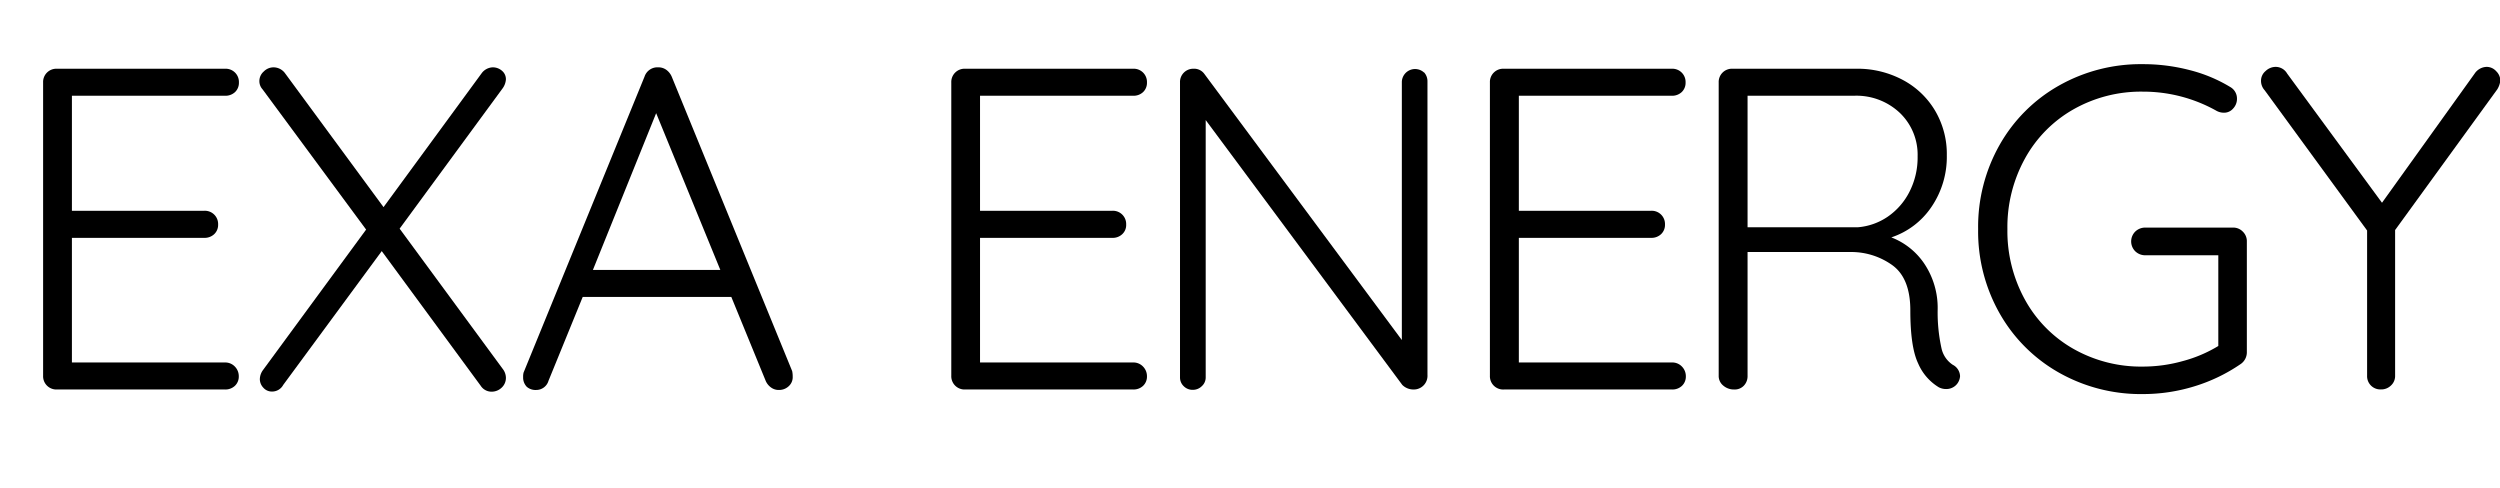
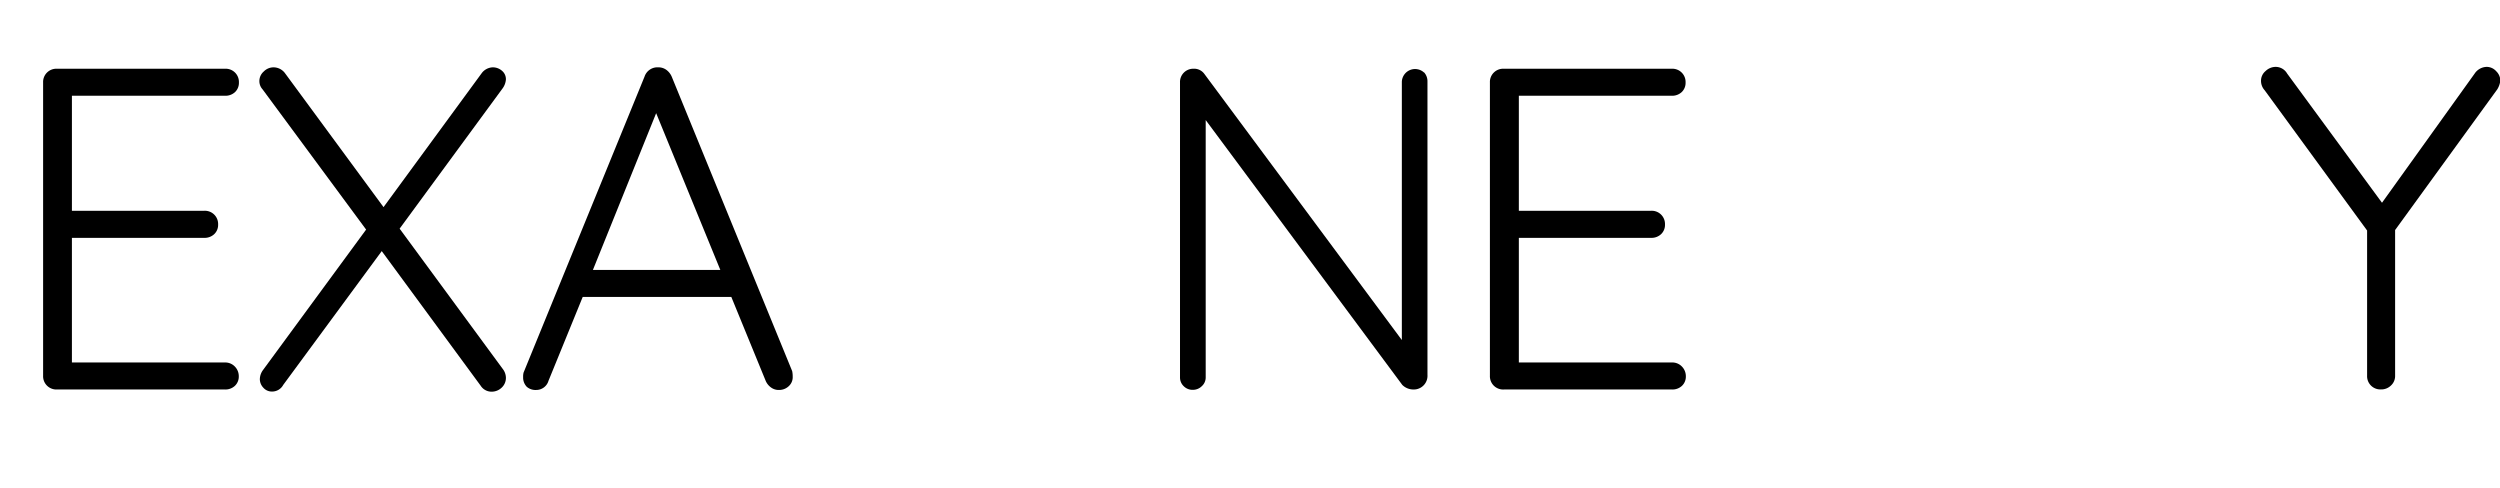
<svg xmlns="http://www.w3.org/2000/svg" id="Layer_1" data-name="Layer 1" viewBox="0 0 377.54 73.77">
  <path d="M35.47,55.36a2.07,2.07,0,0,1,.59,1.46,1.91,1.91,0,0,1-.59,1.45,2.1,2.1,0,0,1-1.49.55H8.58a2,2,0,0,1-2.07-2.07V12.46a2,2,0,0,1,2.07-2.08H34a2,2,0,0,1,2.08,2.08,1.91,1.91,0,0,1-.59,1.45,2.1,2.1,0,0,1-1.49.55H10.86V31.83h20a2,2,0,0,1,2.08,2.08,1.91,1.91,0,0,1-.59,1.45,2.09,2.09,0,0,1-1.49.56h-20V54.74H34A2,2,0,0,1,35.47,55.36Z" />
  <path d="M75.92,55.71A2.24,2.24,0,0,1,76.4,57a2,2,0,0,1-.66,1.56,2.17,2.17,0,0,1-1.48.59,1.94,1.94,0,0,1-1.67-.9L57.65,37.92,42.77,58.13a1.9,1.9,0,0,1-1.66,1,1.71,1.71,0,0,1-1.35-.59,1.88,1.88,0,0,1-.52-1.28,2.4,2.4,0,0,1,.48-1.38L55.29,34.67,39.65,13.49a1.82,1.82,0,0,1-.48-1.24,1.91,1.91,0,0,1,.66-1.45,2.07,2.07,0,0,1,1.48-.63A2.16,2.16,0,0,1,43,11L57.92,31.28,72.73,11.07a2.18,2.18,0,0,1,1.66-.9,2.09,2.09,0,0,1,1.42.52A1.65,1.65,0,0,1,76.4,12a2.61,2.61,0,0,1-.48,1.32L60.35,34.53Z" />
  <path d="M119.71,56.88a1.83,1.83,0,0,1-.62,1.46,2.1,2.1,0,0,1-1.45.55,1.94,1.94,0,0,1-1.21-.38,2.39,2.39,0,0,1-.8-1l-5.19-12.67H88L82.83,57.51A1.92,1.92,0,0,1,81,58.89a2,2,0,0,1-1.45-.48A2,2,0,0,1,79,57.09v-.21a2.35,2.35,0,0,1,.07-.62l18.27-44.7a2.05,2.05,0,0,1,2.08-1.39,2,2,0,0,1,1.21.38,2.5,2.5,0,0,1,.8,1l18.2,44.49A3.84,3.84,0,0,1,119.71,56.88ZM89.54,40.76h19.24L99.09,17.09Z" />
-   <path d="M172.62,55.36a2.07,2.07,0,0,1,.59,1.46,1.91,1.91,0,0,1-.59,1.45,2.08,2.08,0,0,1-1.49.55h-25.4a2,2,0,0,1-2.07-2.07V12.46a2,2,0,0,1,2.07-2.08h25.4a2,2,0,0,1,2.08,2.08,1.91,1.91,0,0,1-.59,1.45,2.08,2.08,0,0,1-1.49.55H148V31.83h20a2,2,0,0,1,2.07,2.08,1.87,1.87,0,0,1-.59,1.45,2.06,2.06,0,0,1-1.48.56H148V54.74h23.11A2,2,0,0,1,172.62,55.36Z" />
  <path d="M215.06,10.93a2,2,0,0,1,.51,1.39V56.61a2.07,2.07,0,0,1-2.14,2.21,2.38,2.38,0,0,1-1.66-.69l-29.69-40V57a1.76,1.76,0,0,1-.59,1.32,1.9,1.9,0,0,1-1.35.55,1.87,1.87,0,0,1-1.38-.55A1.81,1.81,0,0,1,178.2,57V12.46a2,2,0,0,1,2-2.08,1.91,1.91,0,0,1,1.66.76L211.7,51.35v-39a2,2,0,0,1,3.36-1.39Z" />
  <path d="M254,55.36a2.07,2.07,0,0,1,.59,1.46,1.91,1.91,0,0,1-.59,1.45,2.1,2.1,0,0,1-1.49.55h-25.4A2,2,0,0,1,225,56.75V12.46a2,2,0,0,1,2.07-2.08h25.4a2,2,0,0,1,2.08,2.08,1.91,1.91,0,0,1-.59,1.45,2.1,2.1,0,0,1-1.49.55H229.37V31.83h20a2,2,0,0,1,2.07,2.08,1.91,1.91,0,0,1-.59,1.45,2.08,2.08,0,0,1-1.48.56h-20V54.74h23.11A2,2,0,0,1,254,55.36Z" />
-   <path d="M296,56.82a2.13,2.13,0,0,1-.27.89,2,2,0,0,1-.77.77,2.06,2.06,0,0,1-1,.27,2.37,2.37,0,0,1-1.18-.27,7.8,7.8,0,0,1-3.11-3.6c-.79-1.66-1.18-4.32-1.18-8q0-4.85-2.7-6.82a10.64,10.64,0,0,0-6.44-2H263.91V56.75a2.06,2.06,0,0,1-.55,1.48,1.89,1.89,0,0,1-1.46.59,2.45,2.45,0,0,1-1.66-.59,1.85,1.85,0,0,1-.69-1.48V12.46a2,2,0,0,1,2.08-2.08h18.68a14.51,14.51,0,0,1,7.06,1.7,12.46,12.46,0,0,1,4.88,4.67A12.86,12.86,0,0,1,294,23.46a13.43,13.43,0,0,1-2.32,7.79,11.78,11.78,0,0,1-6.06,4.6,10.56,10.56,0,0,1,5,4,12,12,0,0,1,2,6.81,25.18,25.18,0,0,0,.59,6,4,4,0,0,0,1.69,2.43A2,2,0,0,1,296,56.82Zm-15.43-22.5a9.33,9.33,0,0,0,4.5-1.59A10.09,10.09,0,0,0,288.34,29a11.38,11.38,0,0,0,1.25-5.4,8.74,8.74,0,0,0-2.67-6.54,9.53,9.53,0,0,0-6.95-2.6H263.91V34.32Z" />
-   <path d="M338.72,35a2,2,0,0,1,.59,1.49V53.15a2.15,2.15,0,0,1-1,1.87,25.45,25.45,0,0,1-6.92,3.32,26.24,26.24,0,0,1-7.75,1.17,25.09,25.09,0,0,1-12.73-3.25,23.63,23.63,0,0,1-8.93-8.93,25.09,25.09,0,0,1-3.25-12.73,25.12,25.12,0,0,1,3.25-12.73,23.63,23.63,0,0,1,8.93-8.93A25.09,25.09,0,0,1,323.6,9.69a27.78,27.78,0,0,1,7.09.9,22.41,22.41,0,0,1,6.13,2.56,2,2,0,0,1,1,1.73,2.13,2.13,0,0,1-.59,1.52,1.78,1.78,0,0,1-1.35.62,2.32,2.32,0,0,1-1.25-.34,22.6,22.6,0,0,0-11-2.84,20.68,20.68,0,0,0-10.55,2.7,19.12,19.12,0,0,0-7.3,7.44,21.44,21.44,0,0,0-2.63,10.62,21.44,21.44,0,0,0,2.63,10.62,19.12,19.12,0,0,0,7.3,7.44,20.68,20.68,0,0,0,10.55,2.7,22.24,22.24,0,0,0,6-.83A20.47,20.47,0,0,0,335,52.25V38.55H324a2.15,2.15,0,0,1-1.53-.59,2.1,2.1,0,0,1,0-3,2.15,2.15,0,0,1,1.53-.59h13.21A2,2,0,0,1,338.72,35Z" />
  <path d="M377.13,13.49,361.7,34.74v22a1.93,1.93,0,0,1-.63,1.48,2.09,2.09,0,0,1-1.52.59,2,2,0,0,1-2.08-2.07V34.81L342,13.63a2.1,2.1,0,0,1-.55-1.45,1.89,1.89,0,0,1,.69-1.45,2.21,2.21,0,0,1,1.52-.63,2,2,0,0,1,1.73,1l14.33,19.52,14-19.52a2.25,2.25,0,0,1,1.8-1,1.93,1.93,0,0,1,1.45.66,2,2,0,0,1,.62,1.42A3.27,3.27,0,0,1,377.13,13.49Z" />
</svg>